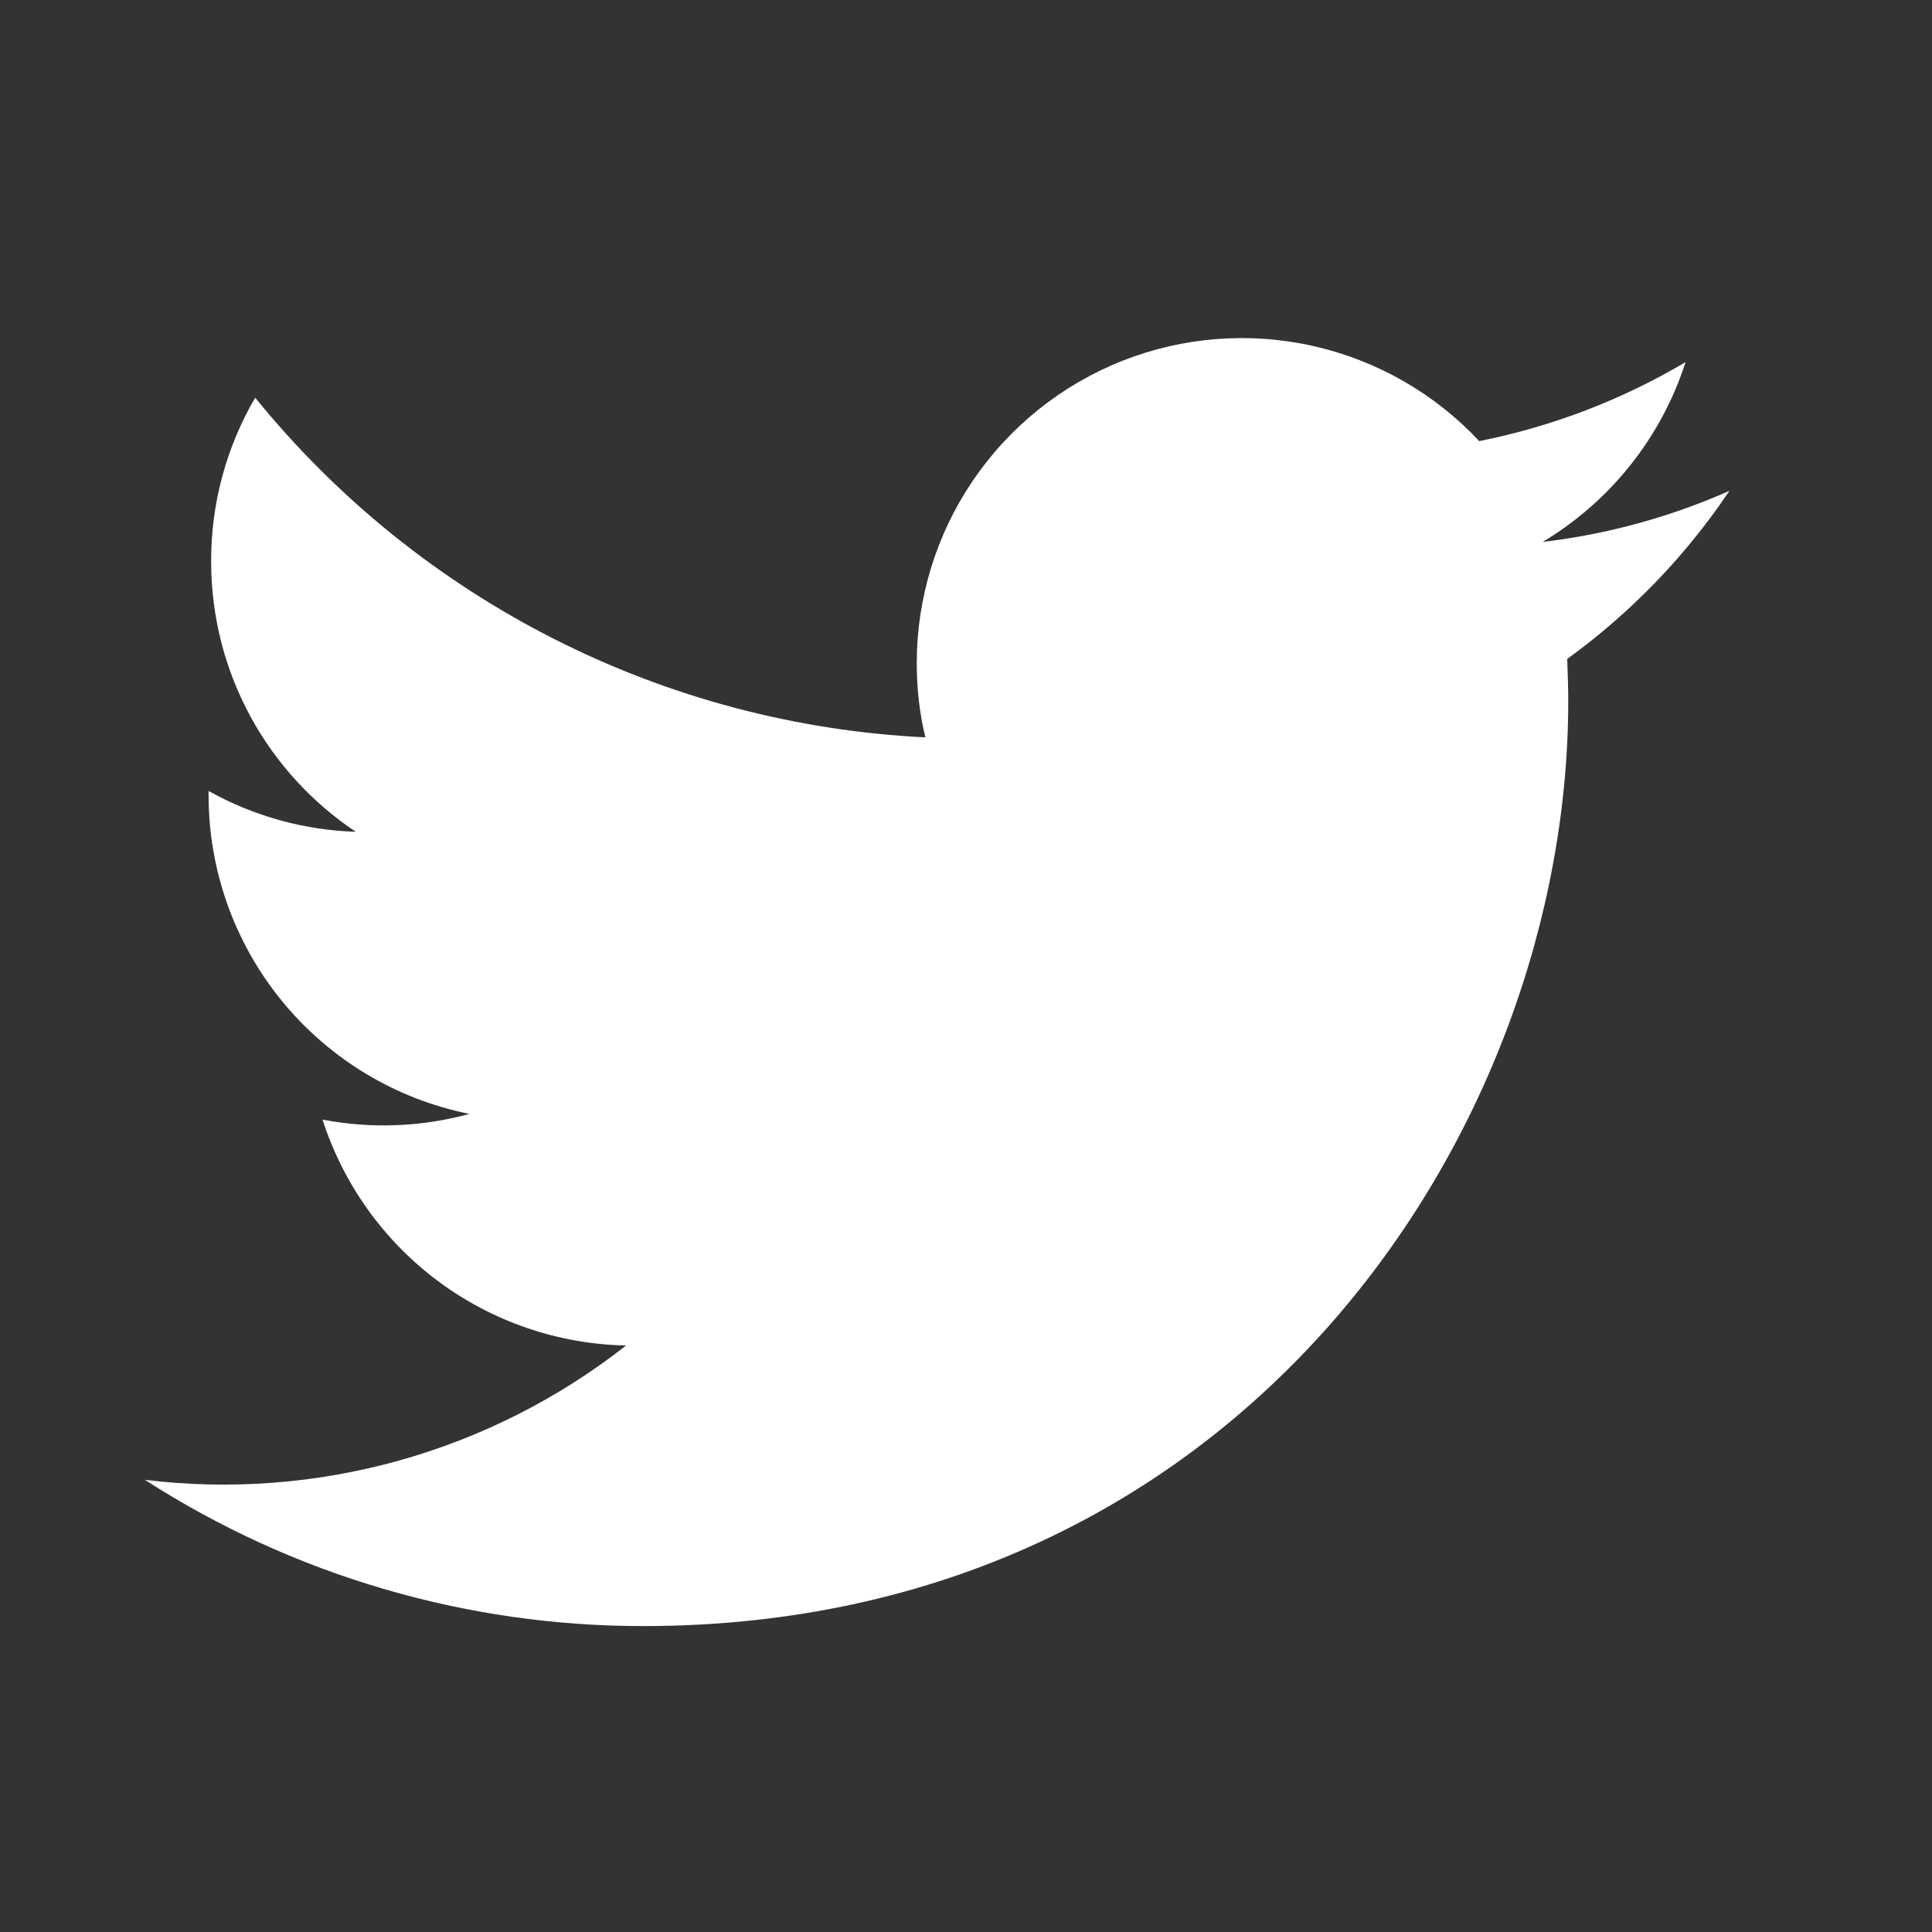
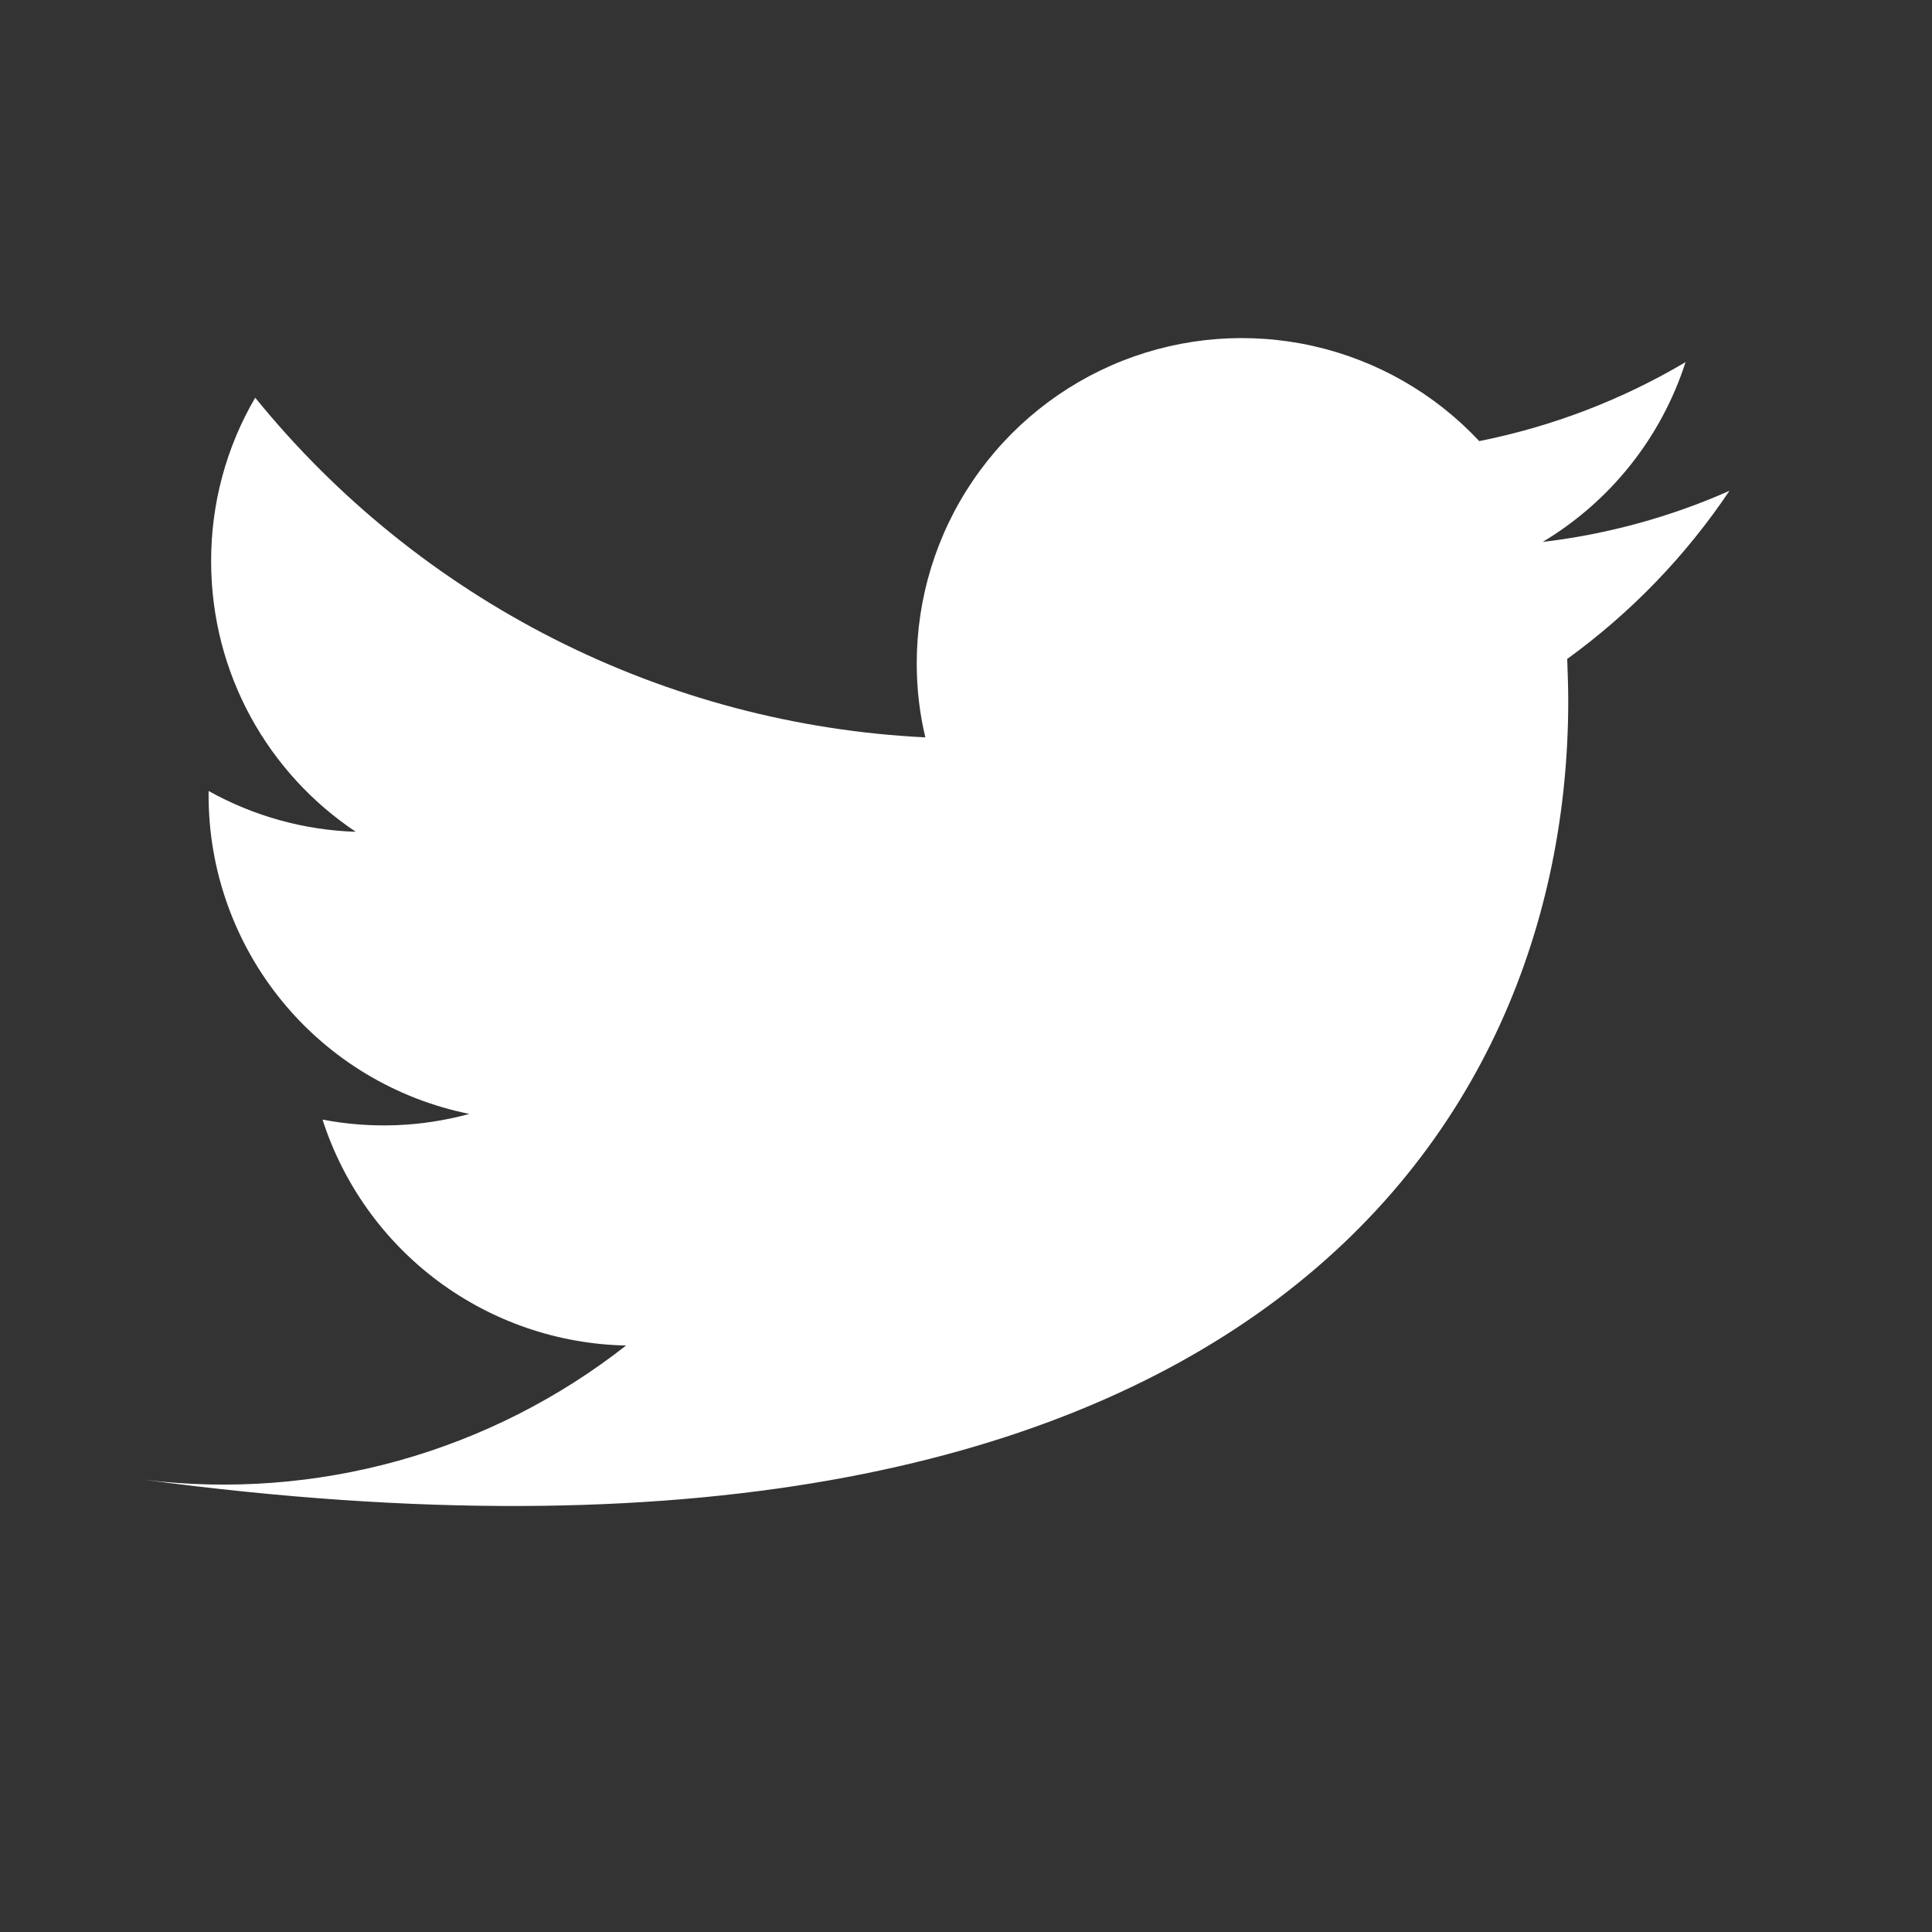
<svg xmlns="http://www.w3.org/2000/svg" width="32" height="32" viewBox="0 0 32 32" fill="none">
  <rect x="0" y="0" width="32" height="32" fill="#333333" stroke="none" />
  <g id="Twitter Icon">
-     <path id="Vector" d="M28.644 8.13C27.662 8.565 26.619 8.85 25.552 8.976C26.675 8.303 27.517 7.245 27.918 5.998C26.861 6.624 25.706 7.066 24.501 7.306C23.763 6.517 22.804 5.968 21.75 5.731C20.696 5.494 19.595 5.579 18.59 5.976C17.585 6.374 16.723 7.064 16.116 7.958C15.508 8.851 15.184 9.907 15.184 10.988C15.184 11.411 15.232 11.821 15.327 12.213C13.185 12.108 11.09 11.553 9.177 10.583C7.265 9.614 5.578 8.252 4.227 6.587C3.746 7.409 3.495 8.344 3.497 9.296C3.497 11.162 4.445 12.812 5.893 13.777C5.038 13.75 4.202 13.518 3.455 13.101V13.17C3.454 14.414 3.884 15.619 4.671 16.581C5.458 17.544 6.555 18.204 7.774 18.45C6.981 18.667 6.149 18.699 5.342 18.544C5.686 19.613 6.355 20.549 7.256 21.22C8.158 21.891 9.246 22.263 10.37 22.286C9.253 23.162 7.974 23.81 6.607 24.192C5.239 24.574 3.81 24.682 2.4 24.511C4.861 26.095 7.727 26.935 10.653 26.933C20.558 26.933 25.975 18.727 25.975 11.611C25.975 11.381 25.966 11.145 25.958 10.914C27.01 10.152 27.92 9.21 28.644 8.131V8.13Z" fill="white" />
+     <path id="Vector" d="M28.644 8.13C27.662 8.565 26.619 8.85 25.552 8.976C26.675 8.303 27.517 7.245 27.918 5.998C26.861 6.624 25.706 7.066 24.501 7.306C23.763 6.517 22.804 5.968 21.75 5.731C20.696 5.494 19.595 5.579 18.59 5.976C17.585 6.374 16.723 7.064 16.116 7.958C15.508 8.851 15.184 9.907 15.184 10.988C15.184 11.411 15.232 11.821 15.327 12.213C13.185 12.108 11.09 11.553 9.177 10.583C7.265 9.614 5.578 8.252 4.227 6.587C3.746 7.409 3.495 8.344 3.497 9.296C3.497 11.162 4.445 12.812 5.893 13.777C5.038 13.75 4.202 13.518 3.455 13.101V13.17C3.454 14.414 3.884 15.619 4.671 16.581C5.458 17.544 6.555 18.204 7.774 18.45C6.981 18.667 6.149 18.699 5.342 18.544C5.686 19.613 6.355 20.549 7.256 21.22C8.158 21.891 9.246 22.263 10.37 22.286C9.253 23.162 7.974 23.81 6.607 24.192C5.239 24.574 3.81 24.682 2.4 24.511C20.558 26.933 25.975 18.727 25.975 11.611C25.975 11.381 25.966 11.145 25.958 10.914C27.01 10.152 27.92 9.21 28.644 8.131V8.13Z" fill="white" />
  </g>
</svg>